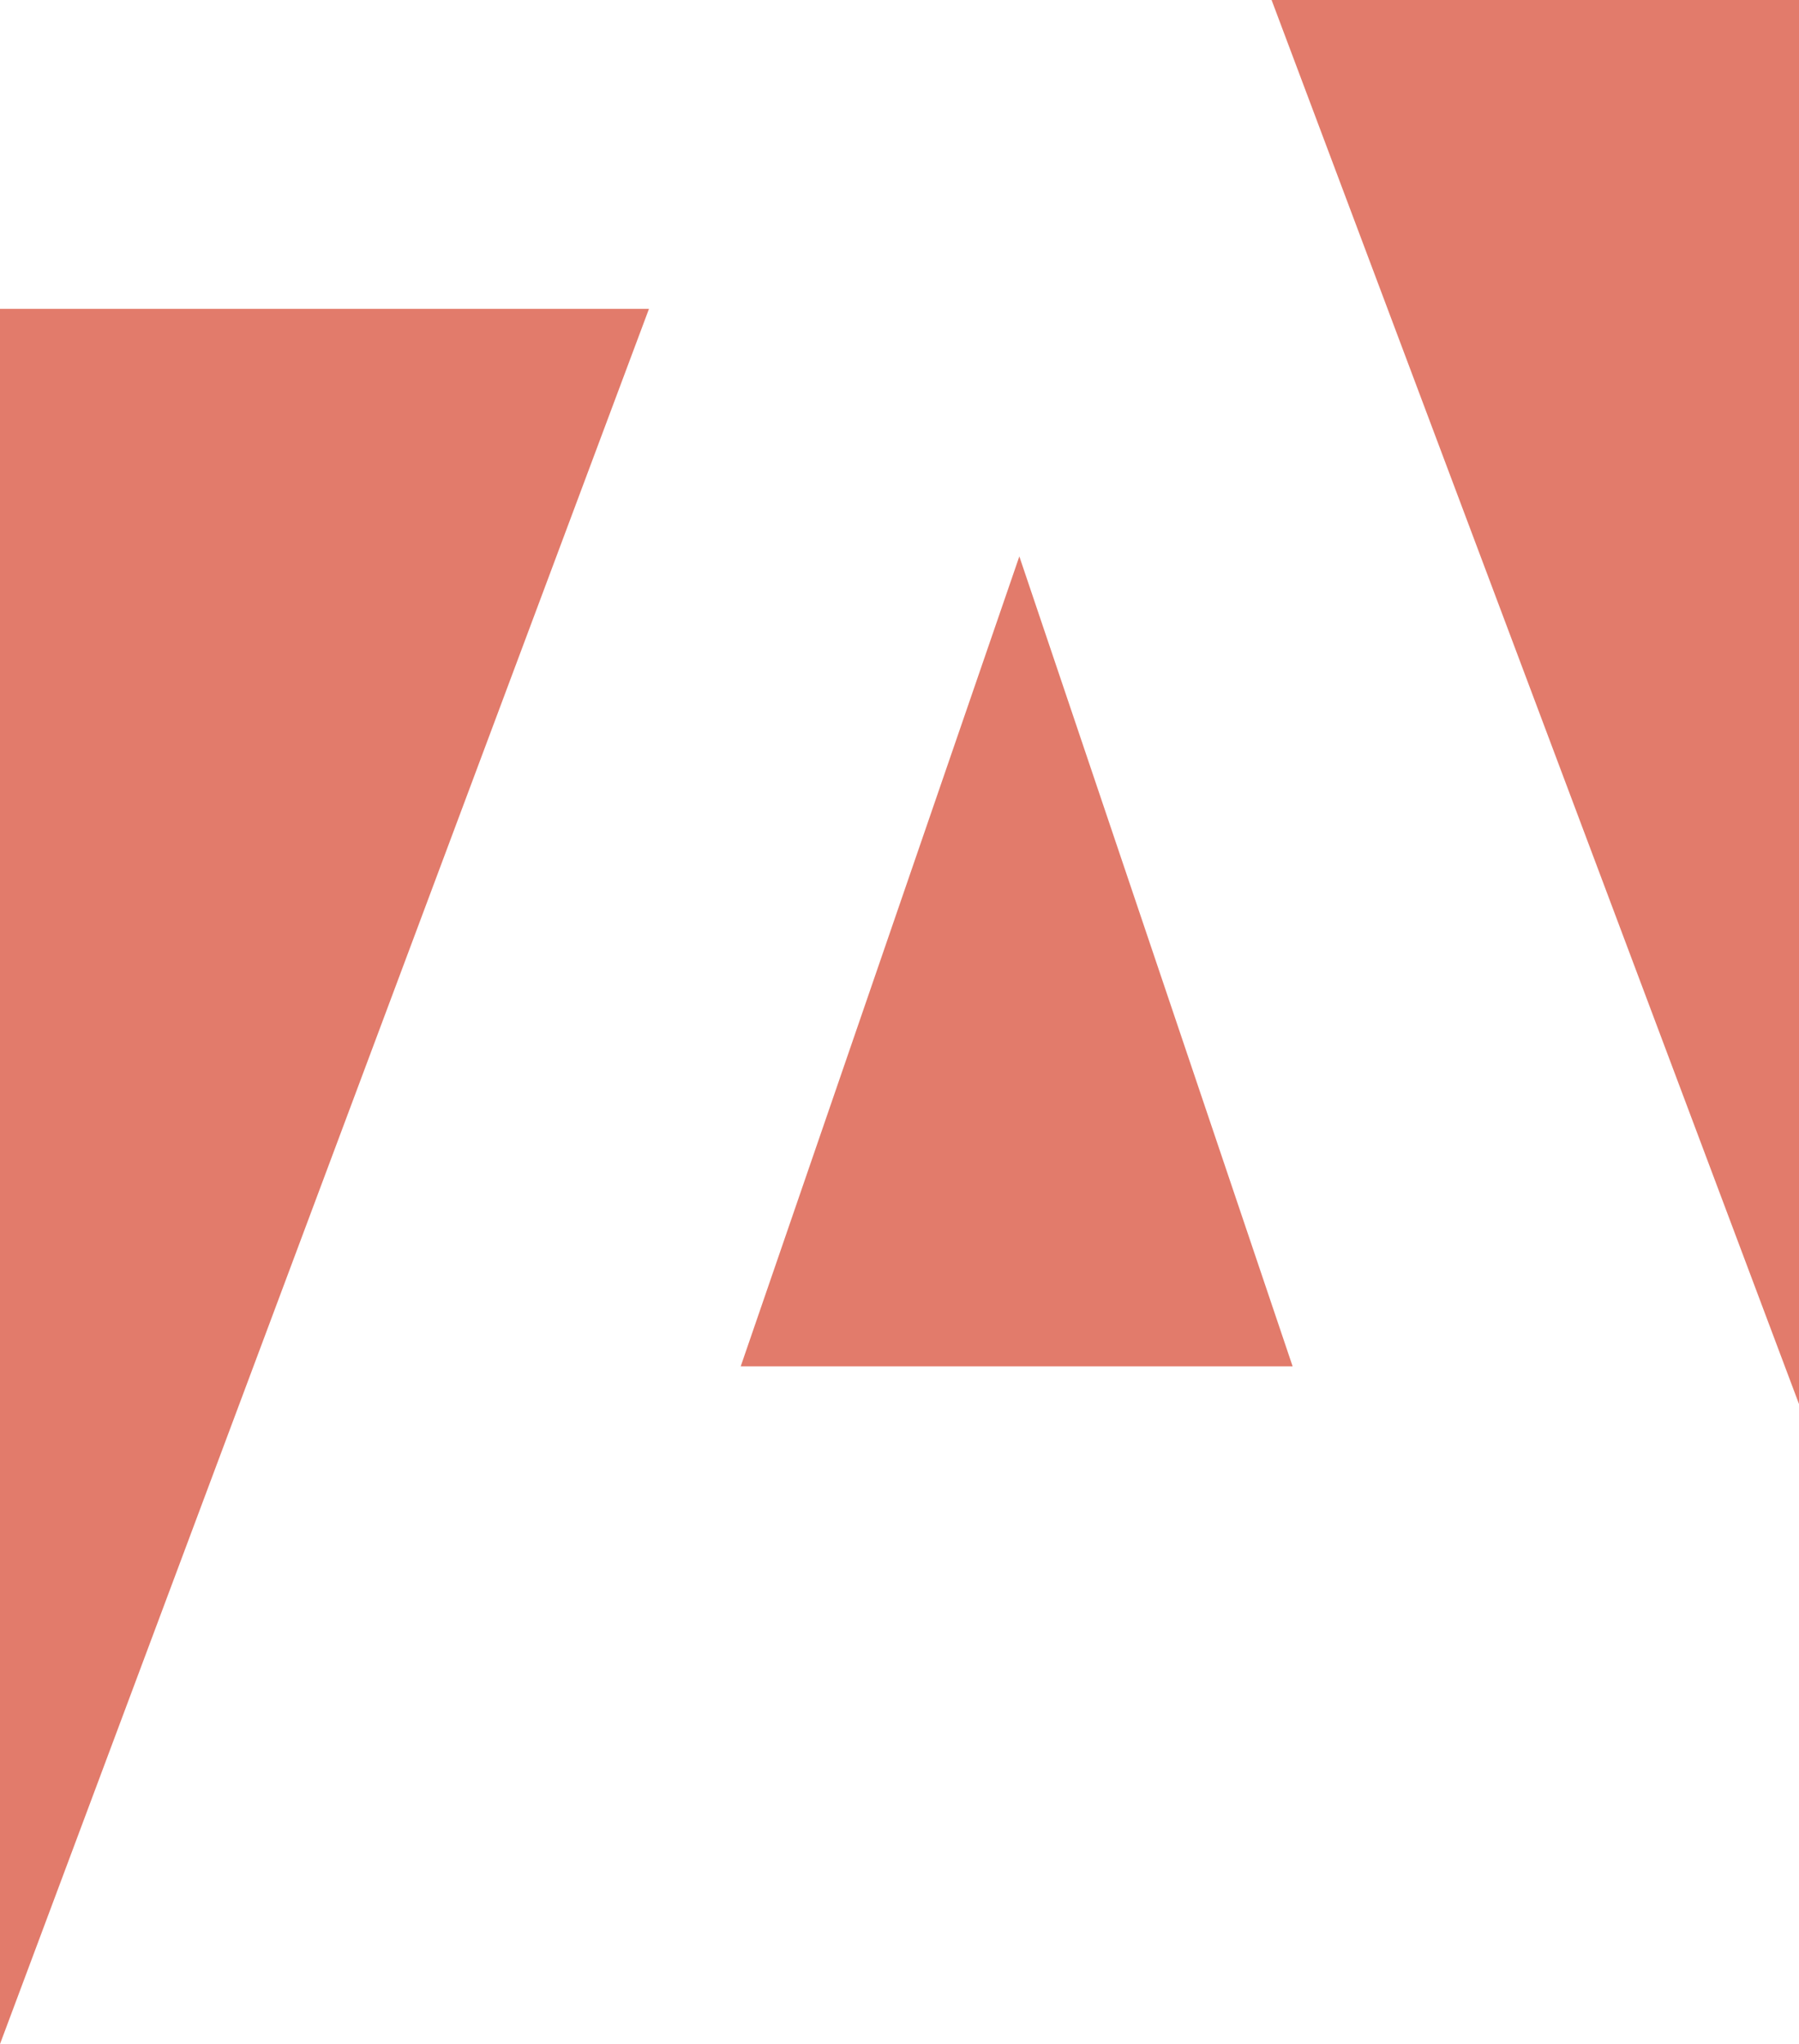
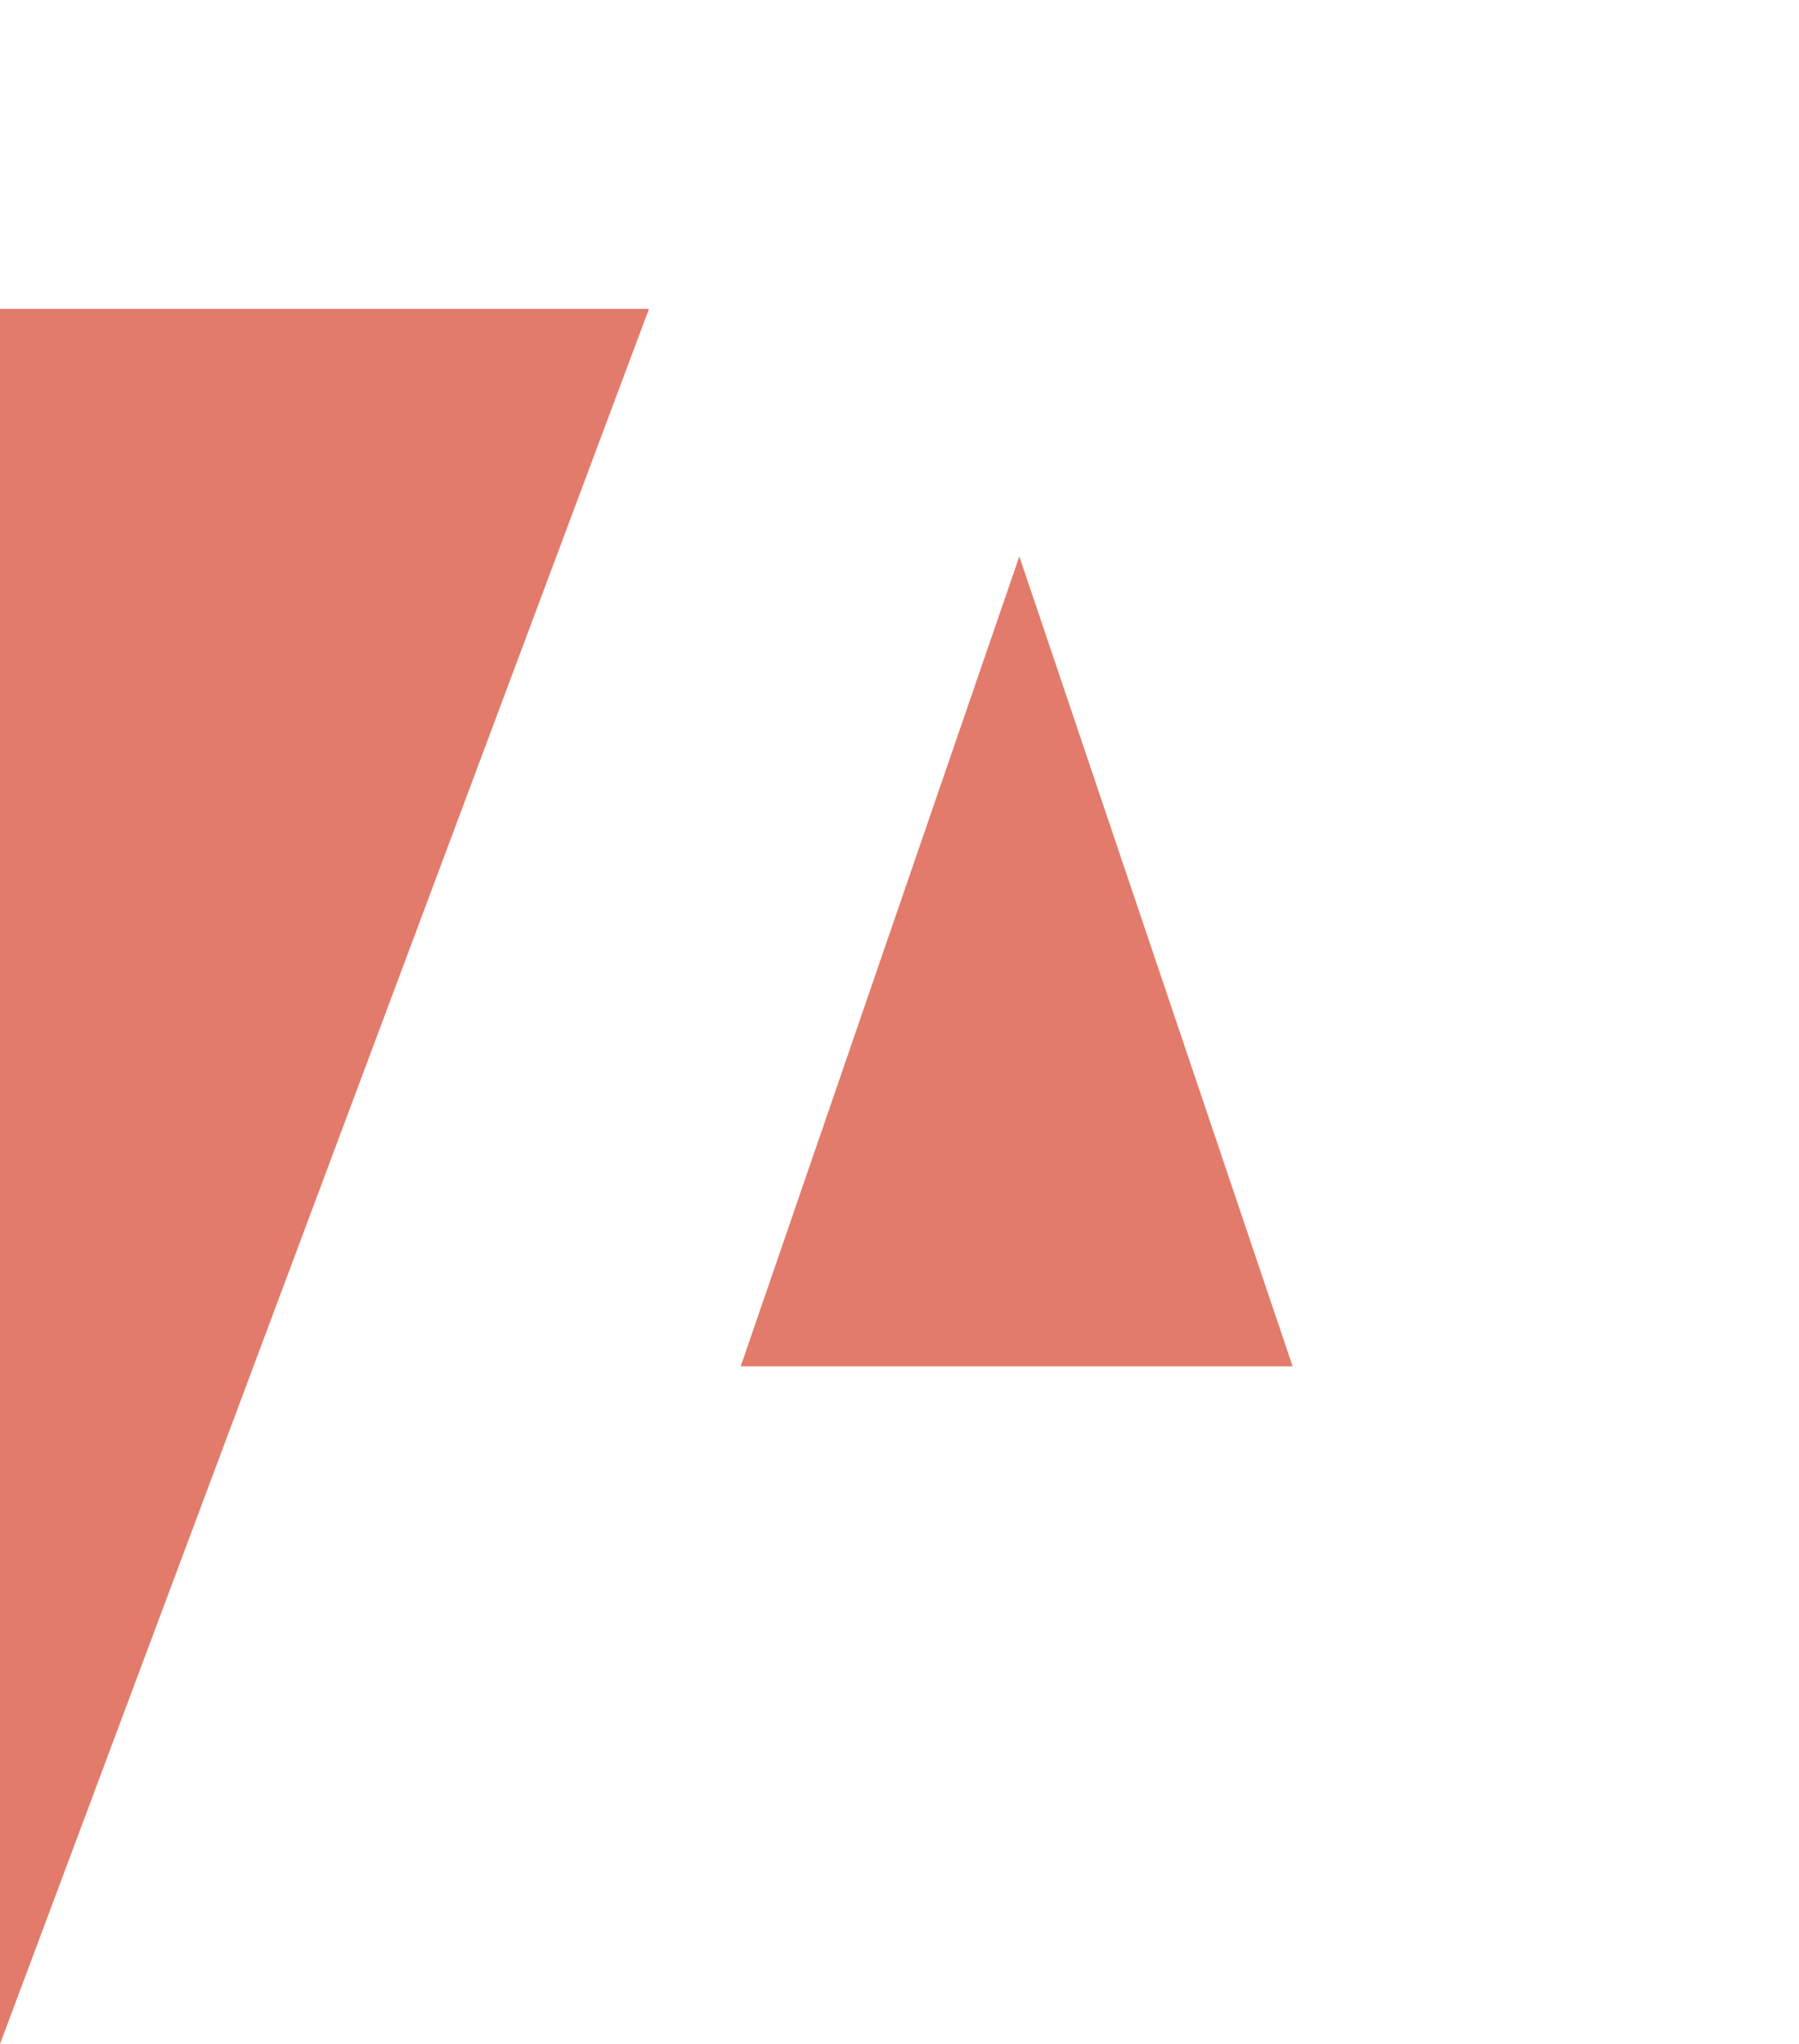
<svg xmlns="http://www.w3.org/2000/svg" viewBox="0 0 57.27 65.06">
  <defs>
    <style>.cls-1{fill:#e27b6b;}</style>
  </defs>
  <title>Ресурс 3</title>
  <g id="Слой_2" data-name="Слой 2">
    <g id="Layer_1" data-name="Layer 1">
      <polygon class="cls-1" points="41.15 43.49 32.45 17.71 23.58 43.49 41.15 43.49" />
-       <polygon class="cls-1" points="40.48 0 57.27 44.69 57.27 0 40.48 0" />
      <polygon class="cls-1" points="0 65.06 20.66 9.83 0 9.83 0 65.06" />
    </g>
  </g>
</svg>